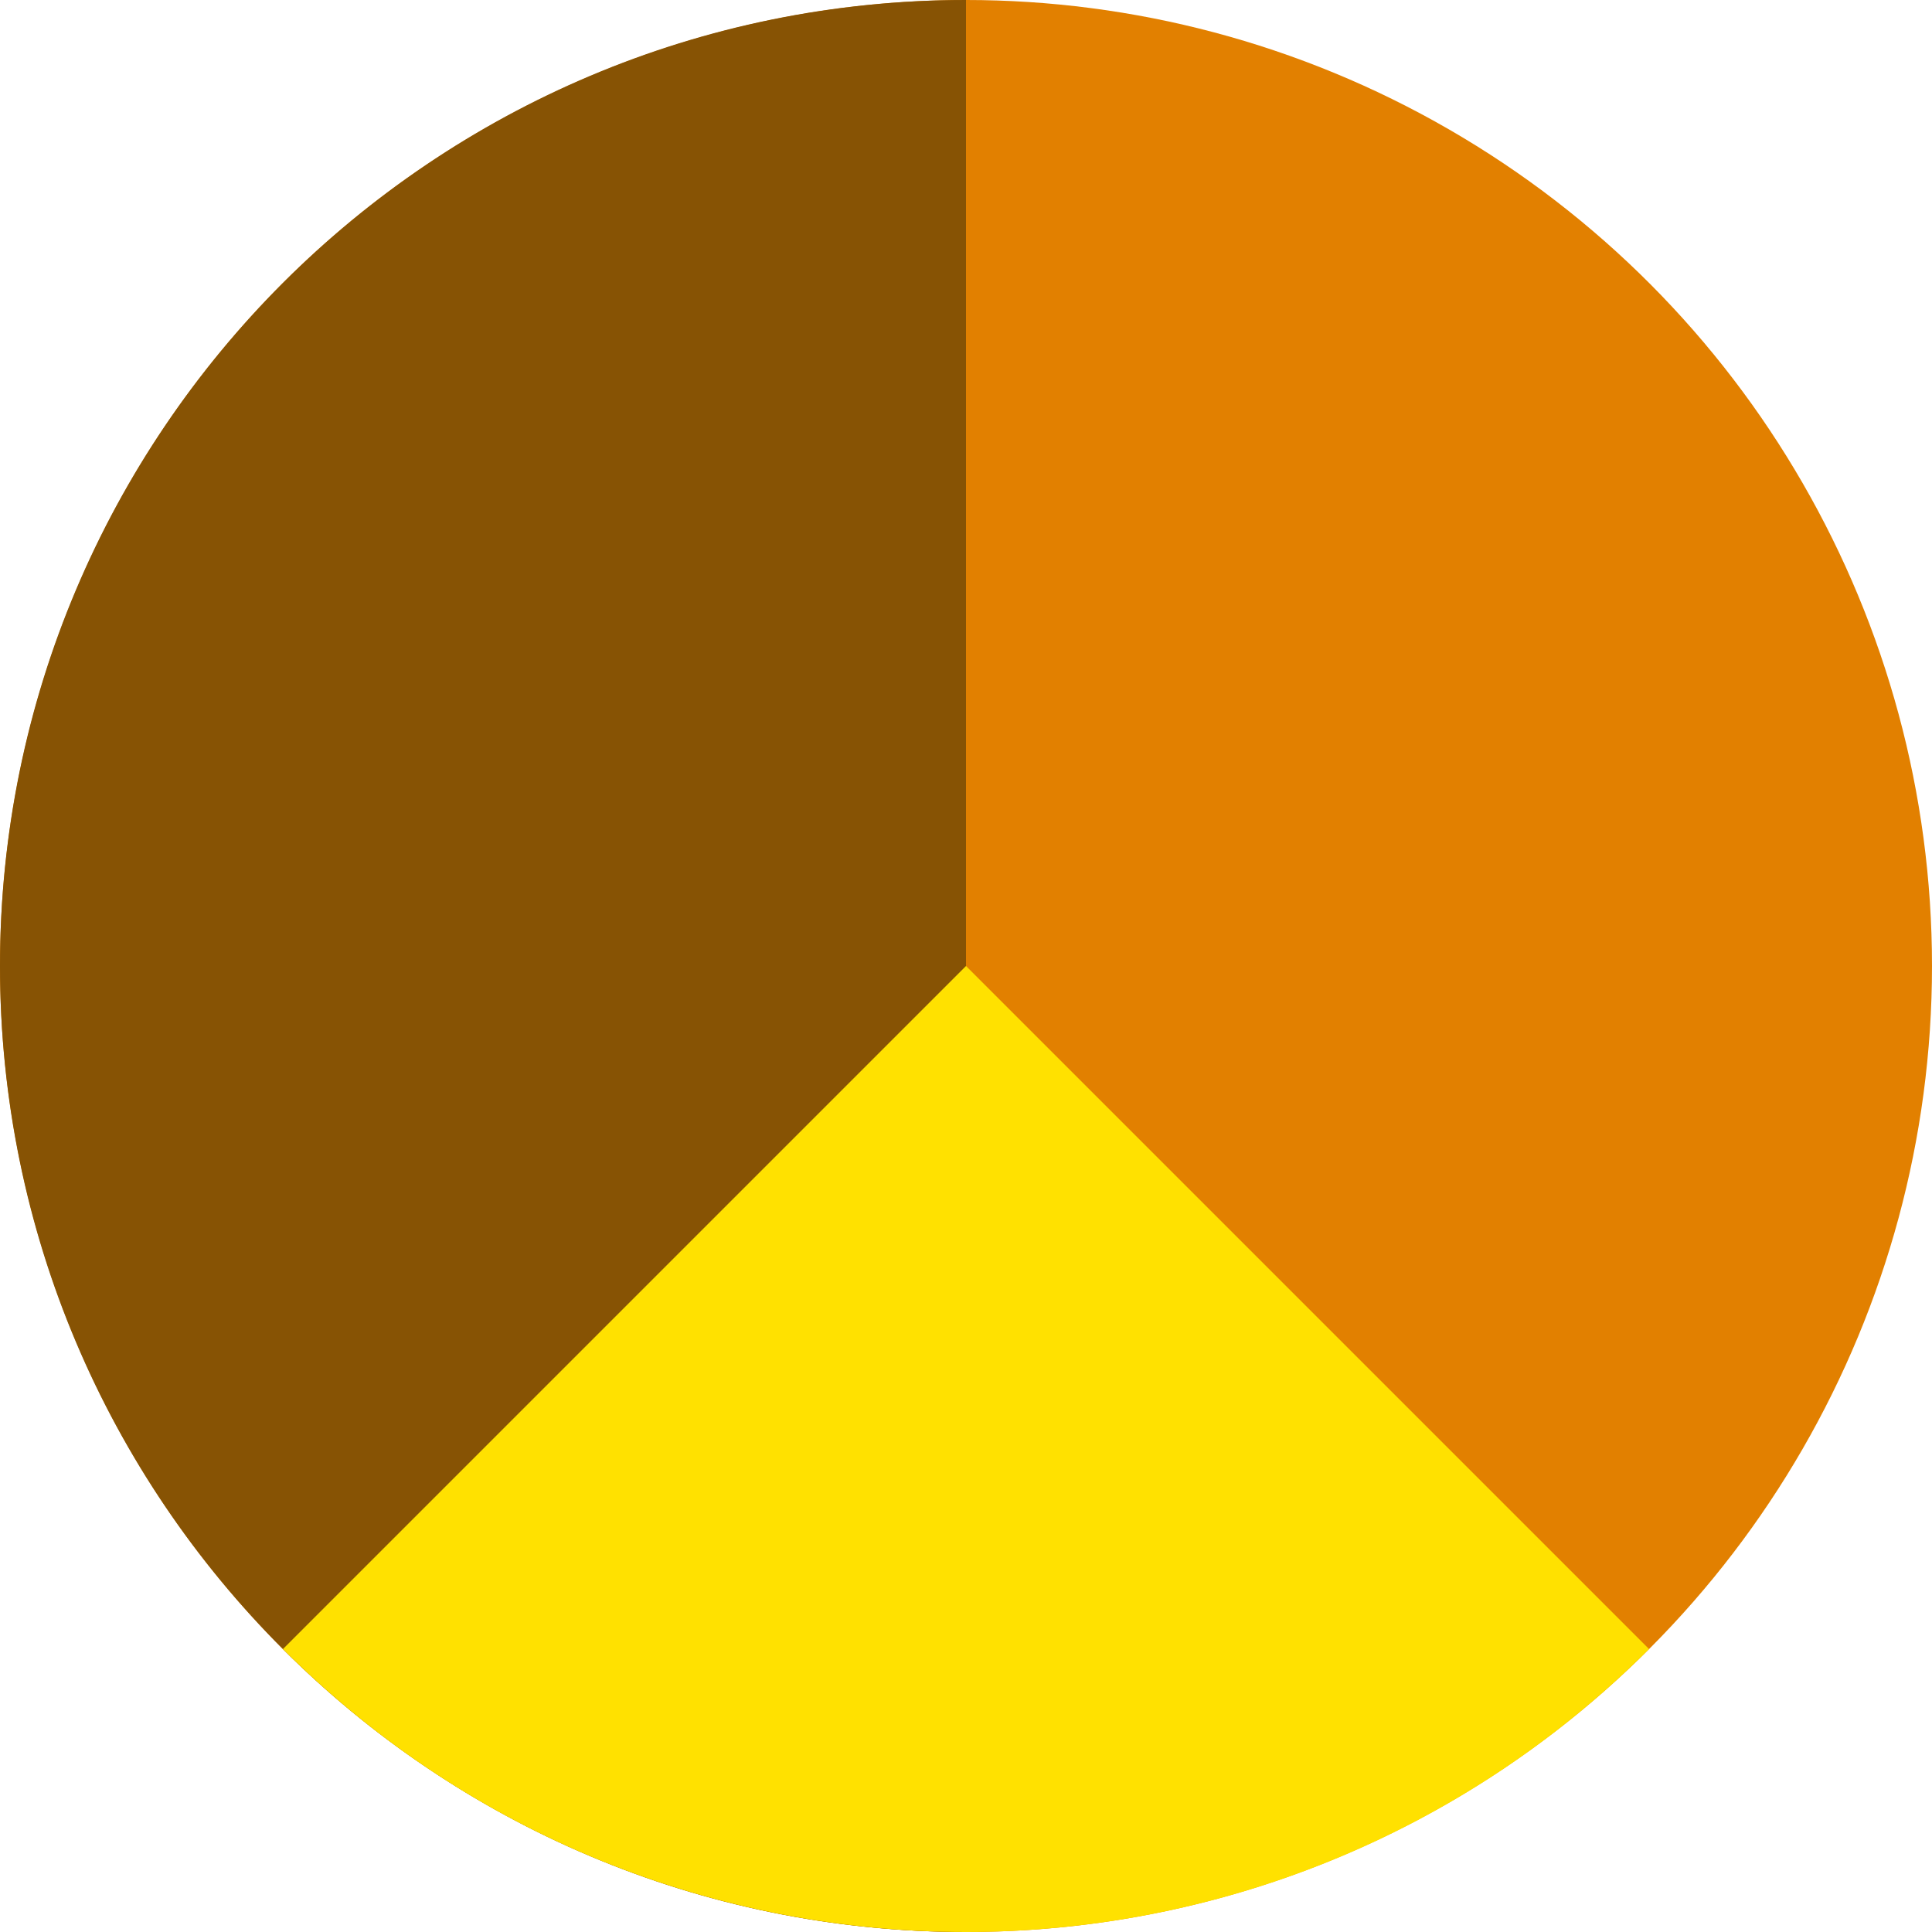
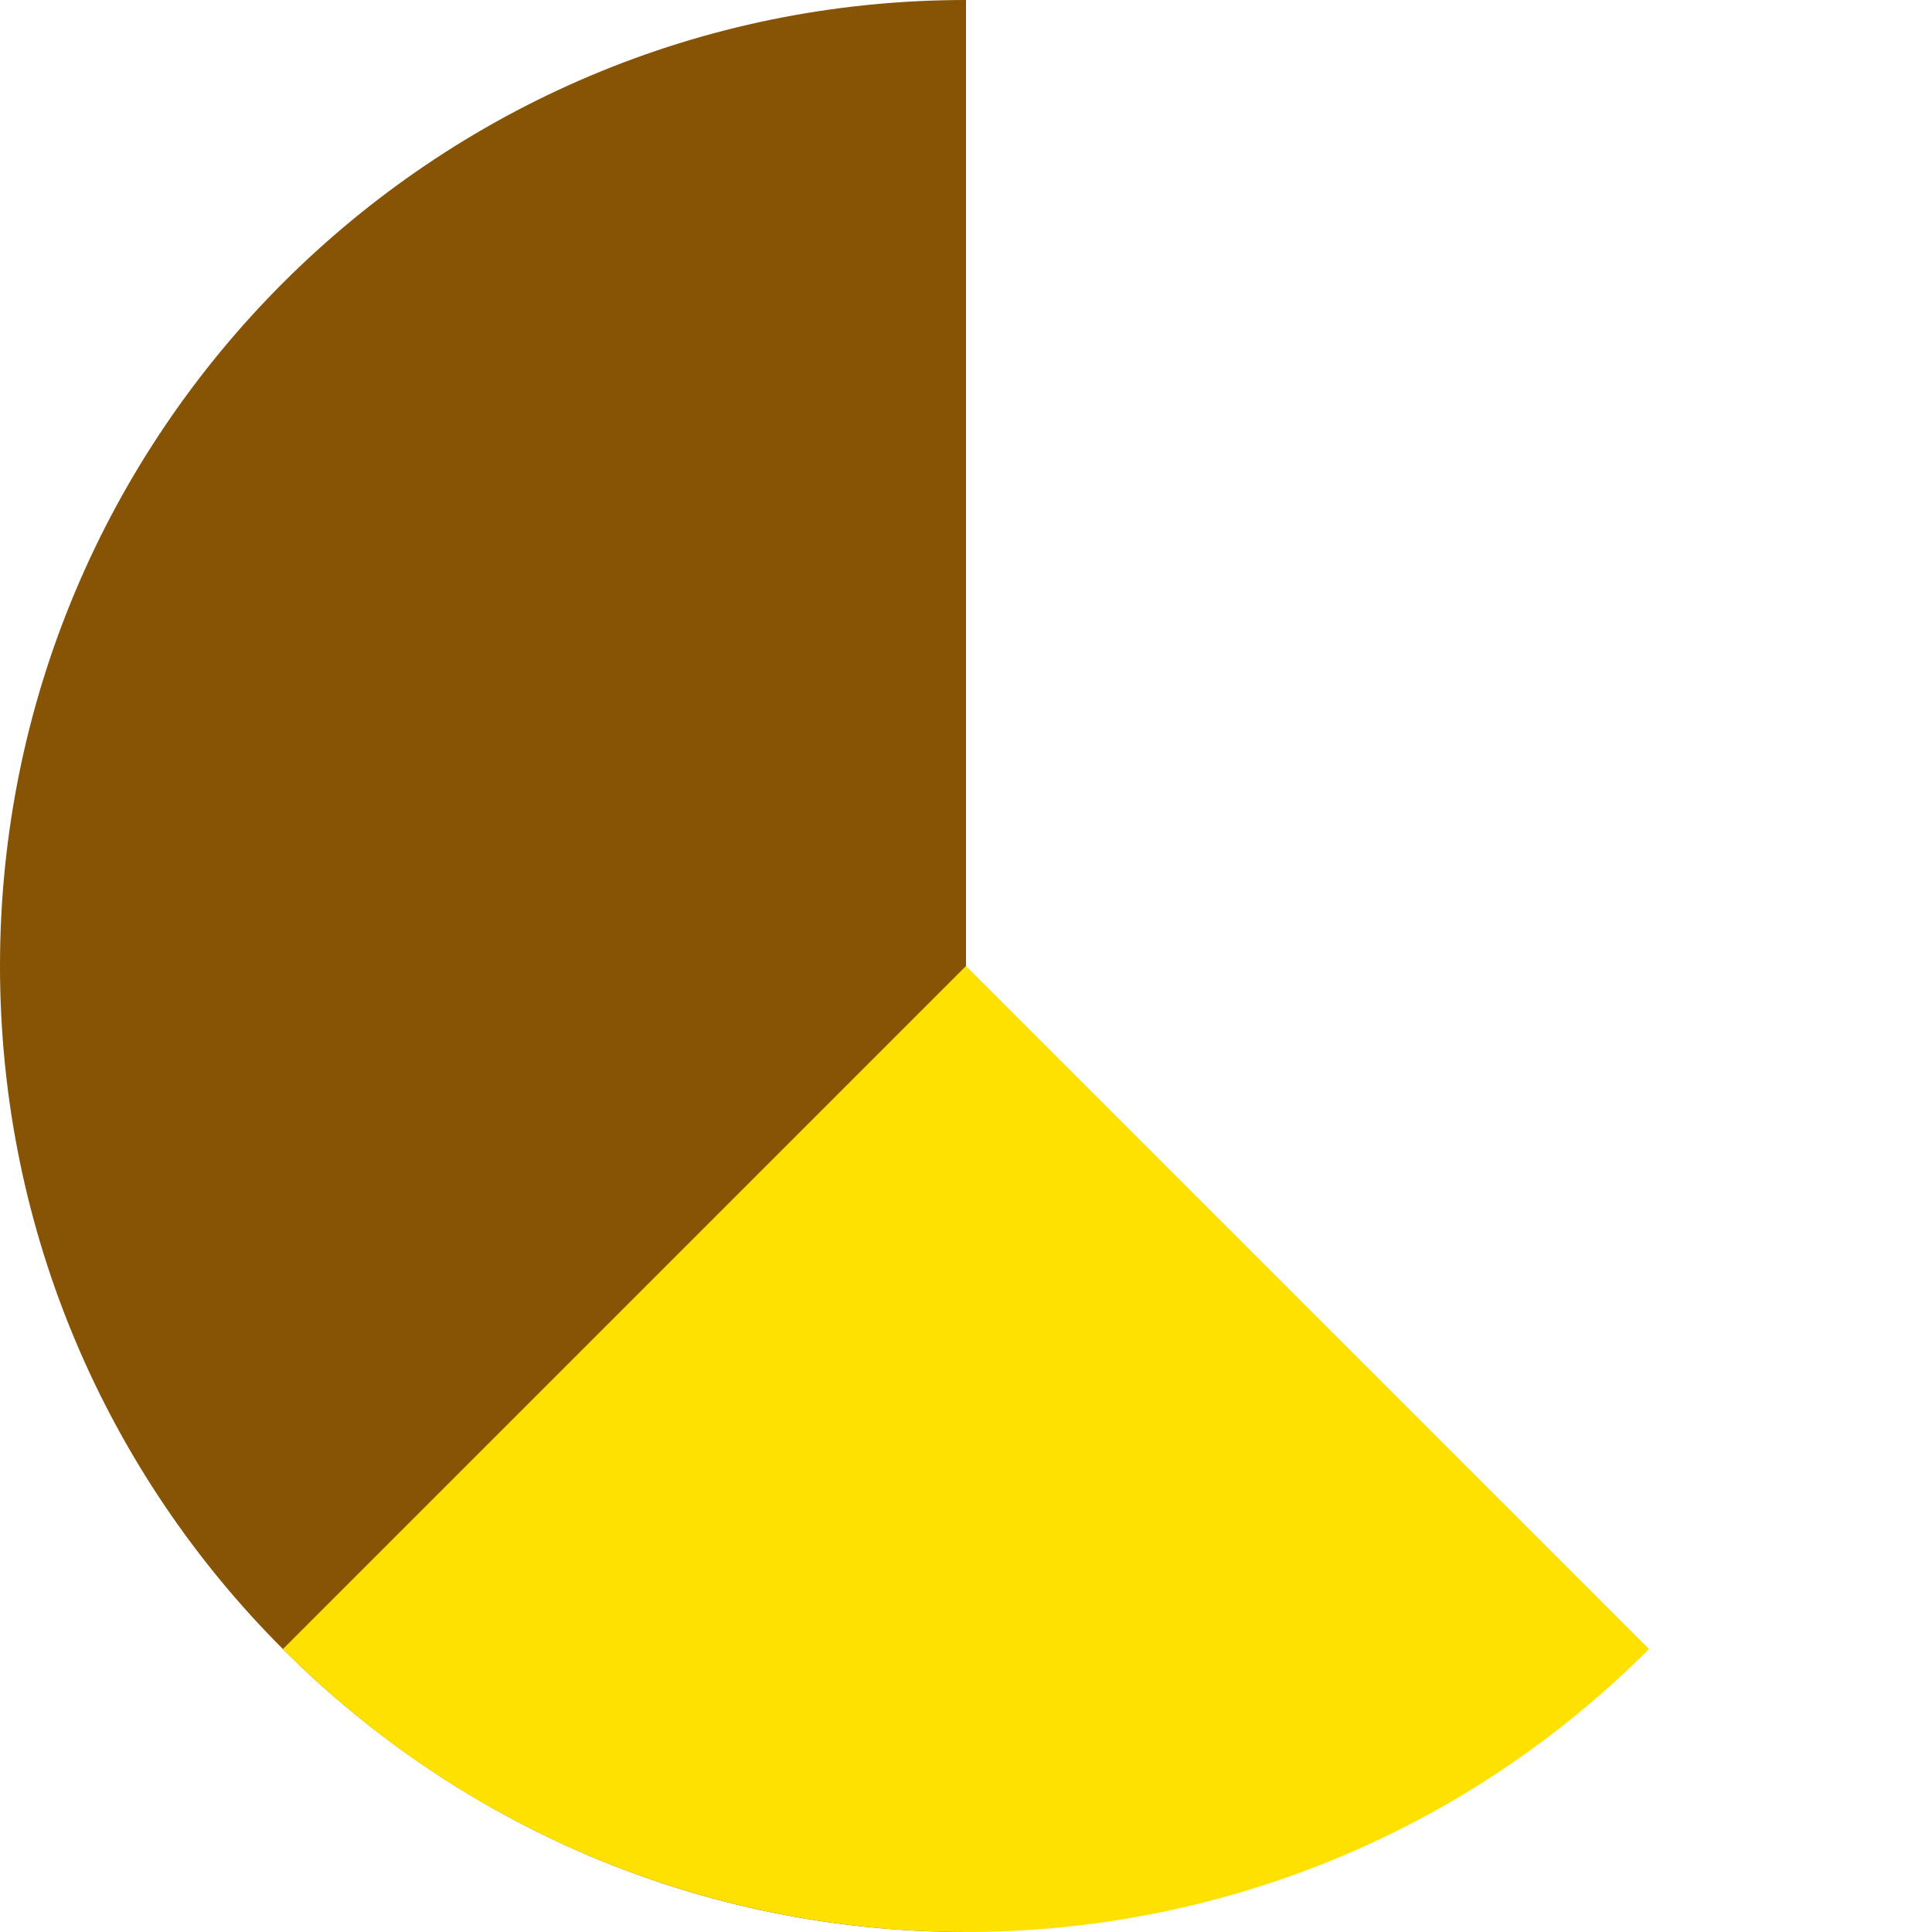
<svg xmlns="http://www.w3.org/2000/svg" width="32" height="32" viewBox="0 0 32 32" fill-rule="evenodd">
-   <circle fill="#e28000" cx="16" cy="16" r="16" />
  <path d="M16 0h0v32C7.163 32 0 24.837 0 16S7.163 0 16 0z" fill="#875304" />
  <path d="M27.314 27.314L16 16 4.686 27.314c6.248 6.248 16.38 6.248 22.627 0h0z" fill="#ffe100" />
</svg>